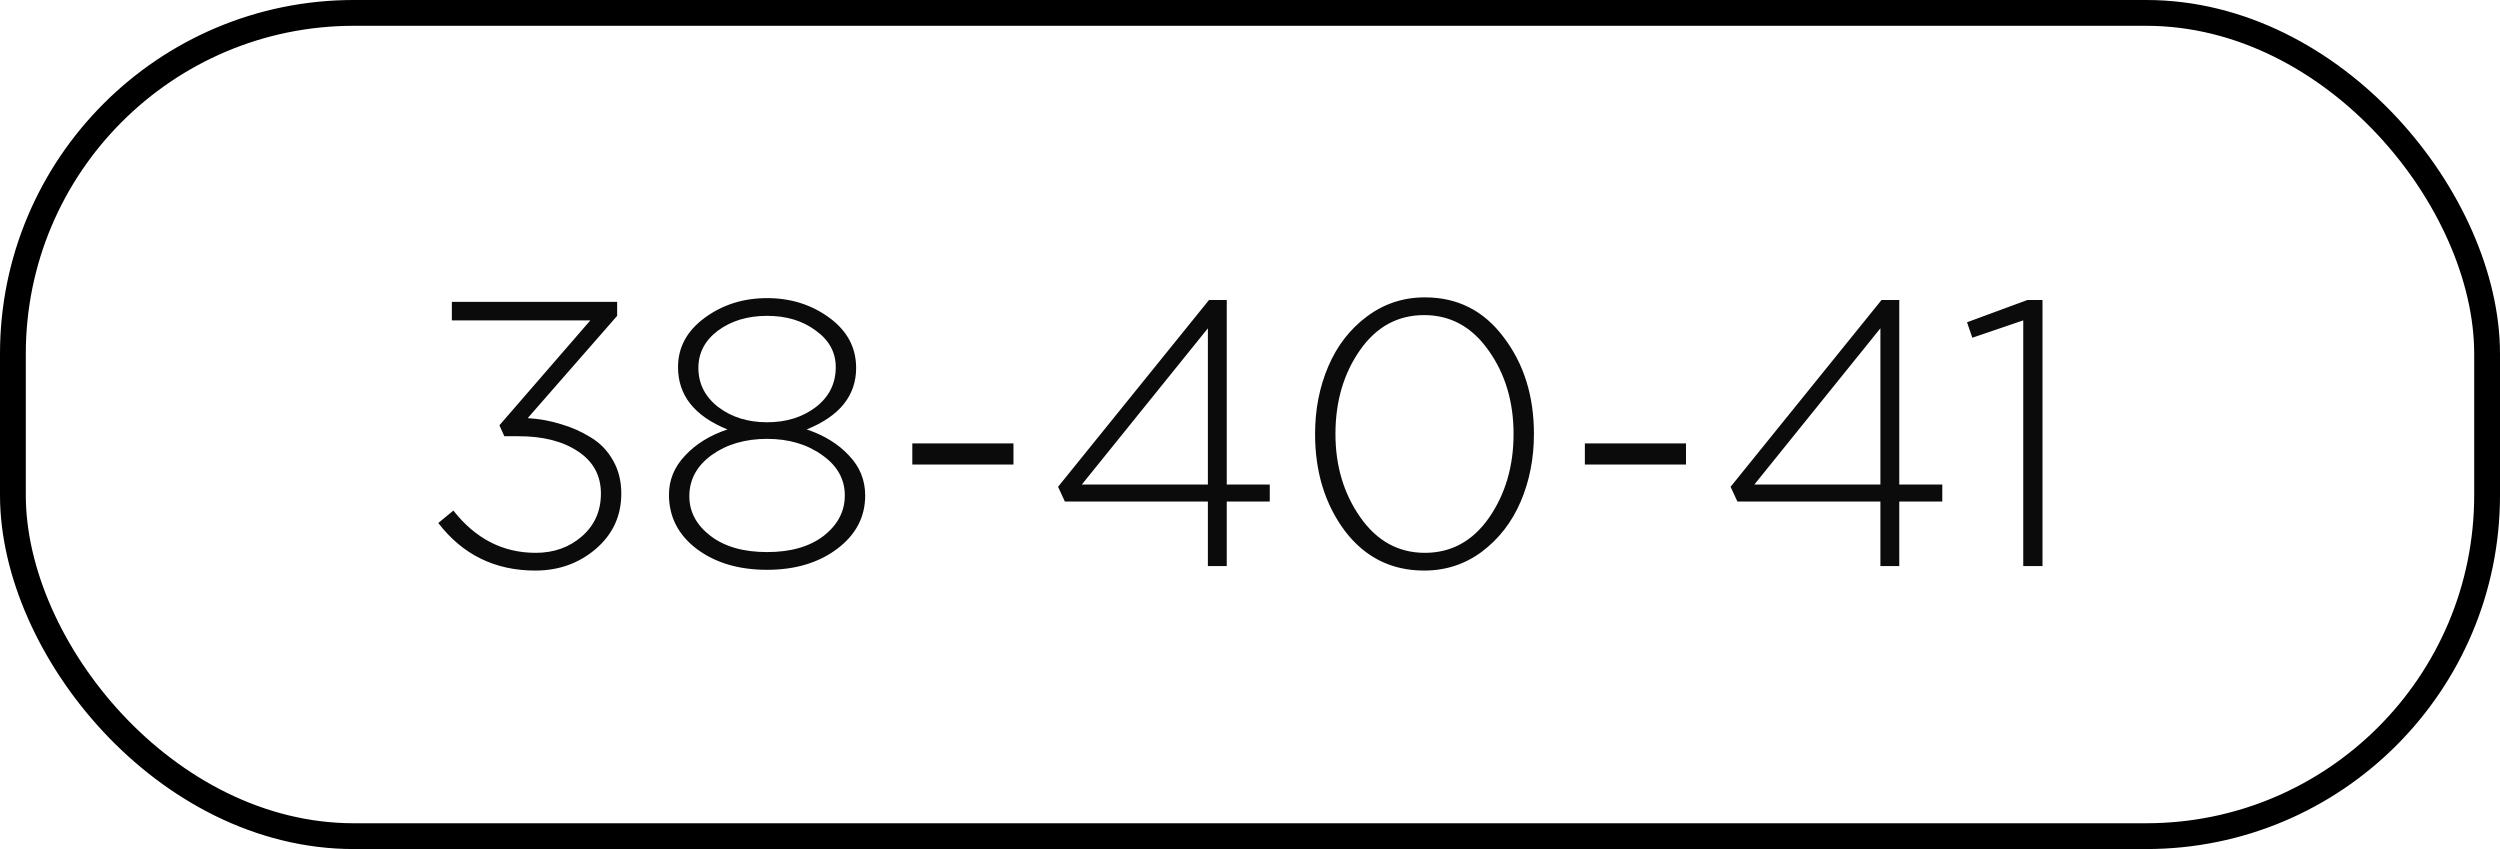
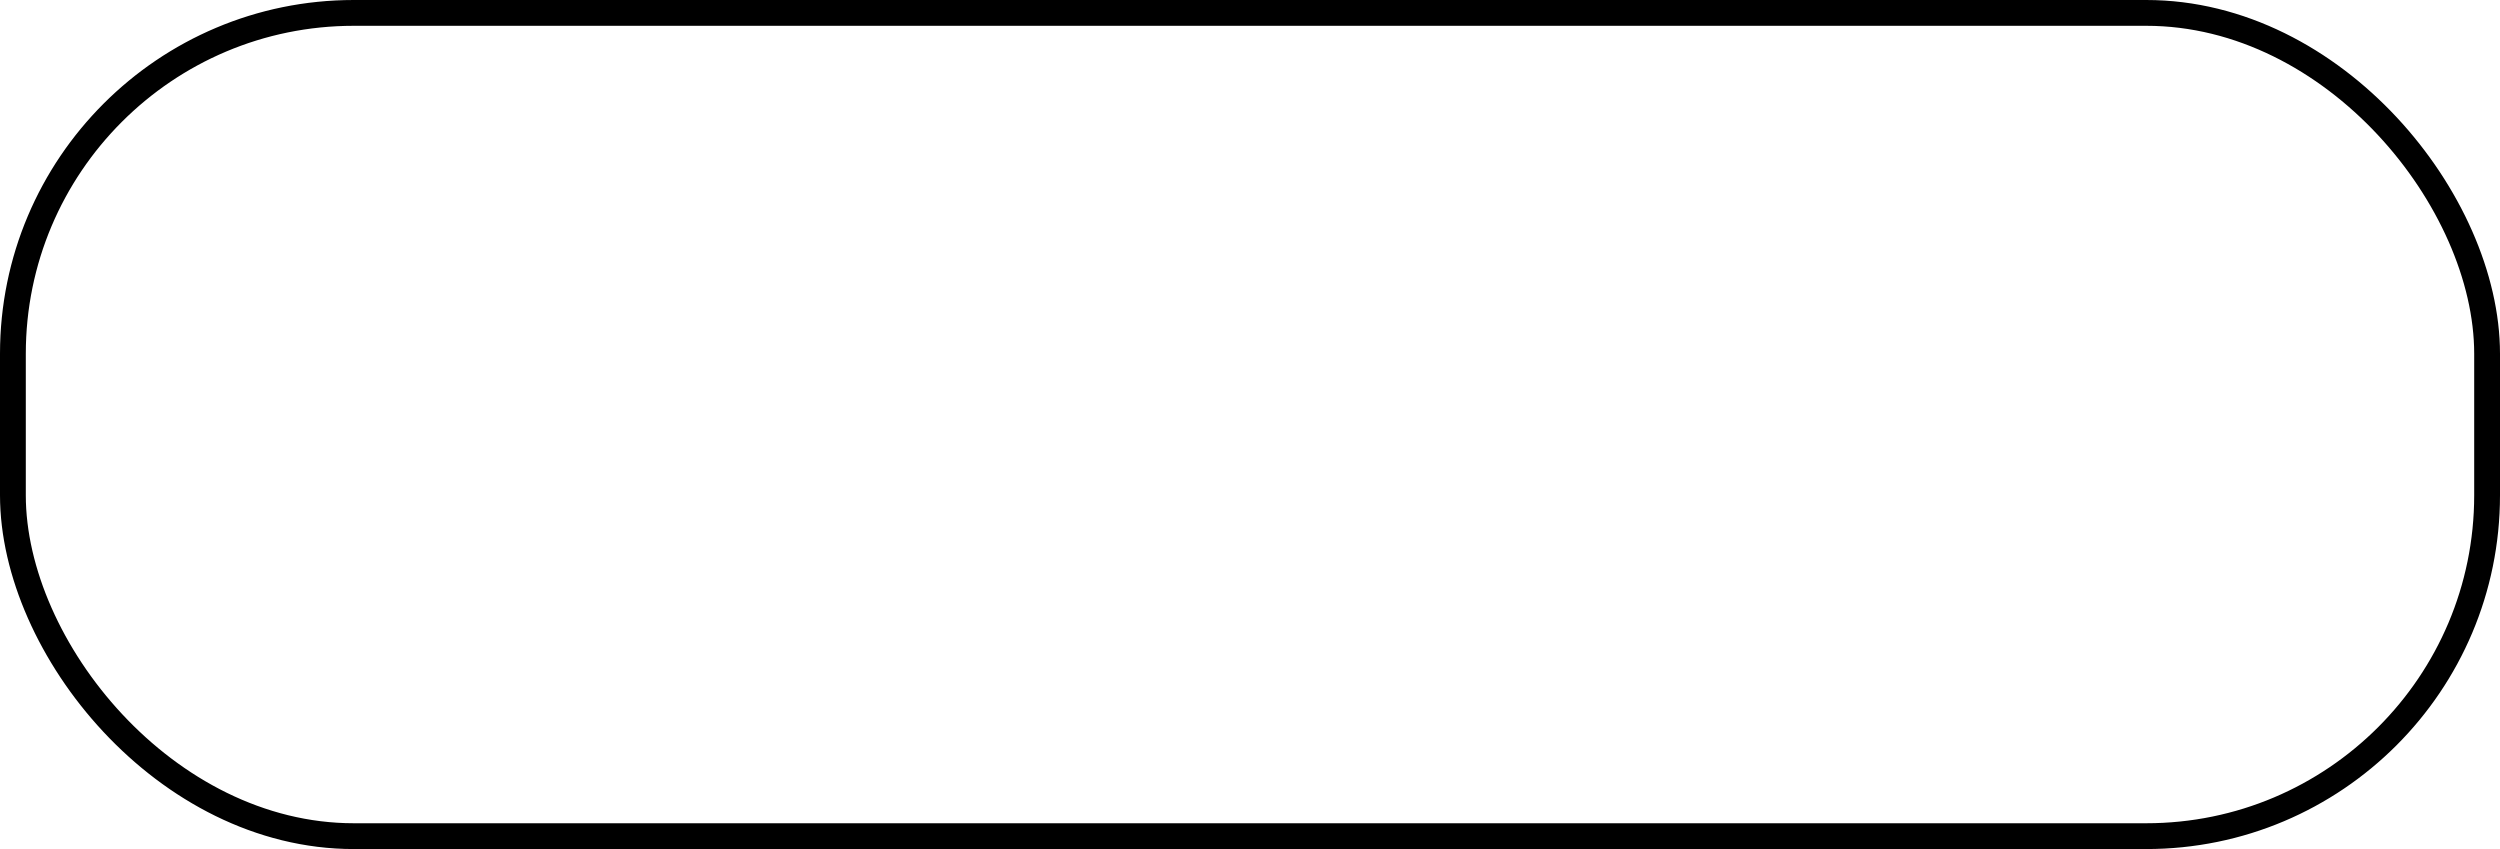
<svg xmlns="http://www.w3.org/2000/svg" width="106" height="36" viewBox="0 0 106 36" fill="none">
  <rect x="0.547" y="0.547" width="104.906" height="34.906" rx="14.453" stroke="black" stroke-width="1.094" />
-   <path d="M22.695 24.192C20.988 24.192 19.617 23.52 18.583 22.176L19.223 21.648C20.161 22.843 21.324 23.44 22.711 23.44C23.489 23.44 24.145 23.205 24.679 22.736C25.212 22.267 25.479 21.664 25.479 20.928C25.479 20.16 25.153 19.563 24.503 19.136C23.863 18.709 23.025 18.496 21.991 18.496H21.383L21.175 18.032L25.031 13.584H19.159V12.8H26.167V13.392L22.375 17.728C22.876 17.76 23.345 17.845 23.783 17.984C24.231 18.112 24.652 18.299 25.047 18.544C25.441 18.779 25.756 19.104 25.991 19.52C26.225 19.925 26.343 20.395 26.343 20.928C26.343 21.877 25.98 22.661 25.255 23.28C24.54 23.888 23.687 24.192 22.695 24.192ZM32.524 24.16C31.33 24.16 30.338 23.867 29.548 23.28C28.759 22.683 28.364 21.915 28.364 20.976C28.364 20.347 28.594 19.792 29.052 19.312C29.511 18.821 30.108 18.453 30.844 18.208C29.447 17.643 28.748 16.763 28.748 15.568C28.748 14.725 29.127 14.027 29.884 13.472C30.642 12.917 31.522 12.64 32.524 12.64C33.527 12.64 34.407 12.917 35.164 13.472C35.922 14.027 36.3 14.736 36.3 15.6C36.3 16.773 35.602 17.643 34.204 18.208C34.94 18.453 35.538 18.821 35.996 19.312C36.455 19.792 36.684 20.357 36.684 21.008C36.684 21.925 36.284 22.683 35.484 23.28C34.695 23.867 33.708 24.16 32.524 24.16ZM30.124 22.72C30.722 23.179 31.522 23.408 32.524 23.408C33.527 23.408 34.327 23.179 34.924 22.72C35.522 22.251 35.82 21.68 35.82 21.008C35.82 20.315 35.5 19.744 34.86 19.296C34.22 18.837 33.442 18.608 32.524 18.608C31.596 18.608 30.812 18.837 30.172 19.296C29.543 19.755 29.228 20.336 29.228 21.04C29.228 21.701 29.527 22.261 30.124 22.72ZM30.46 17.264C31.026 17.691 31.714 17.904 32.524 17.904C33.335 17.904 34.023 17.691 34.588 17.264C35.154 16.827 35.436 16.261 35.436 15.568C35.436 14.939 35.154 14.421 34.588 14.016C34.034 13.6 33.346 13.392 32.524 13.392C31.703 13.392 31.01 13.6 30.444 14.016C29.89 14.432 29.612 14.96 29.612 15.6C29.612 16.272 29.895 16.827 30.46 17.264ZM38.682 19.696V18.8H42.971V19.696H38.682ZM51.214 24V21.264H45.15L44.862 20.64L51.262 12.72H52.014V20.544H53.838V21.264H52.014V24H51.214ZM45.87 20.544H51.214V13.92L45.87 20.544ZM60.383 24.192C58.996 24.192 57.876 23.632 57.023 22.512C56.18 21.381 55.759 20.011 55.759 18.4C55.759 17.365 55.945 16.411 56.319 15.536C56.692 14.661 57.236 13.957 57.951 13.424C58.676 12.88 59.497 12.608 60.415 12.608C61.801 12.608 62.916 13.173 63.759 14.304C64.612 15.424 65.039 16.789 65.039 18.4C65.039 19.435 64.852 20.389 64.479 21.264C64.105 22.139 63.556 22.848 62.831 23.392C62.116 23.925 61.3 24.192 60.383 24.192ZM57.679 21.936C58.383 22.939 59.295 23.44 60.415 23.44C61.535 23.44 62.441 22.944 63.135 21.952C63.828 20.949 64.175 19.765 64.175 18.4C64.175 17.035 63.823 15.856 63.119 14.864C62.415 13.861 61.503 13.36 60.383 13.36C59.263 13.36 58.356 13.856 57.663 14.848C56.969 15.84 56.623 17.024 56.623 18.4C56.623 19.755 56.975 20.933 57.679 21.936ZM67.198 19.696V18.8H71.486V19.696H67.198ZM79.729 24V21.264H73.665L73.377 20.64L79.777 12.72H80.529V20.544H82.353V21.264H80.529V24H79.729ZM74.385 20.544H79.729V13.92L74.385 20.544ZM85.786 24V13.584L83.626 14.32L83.402 13.664L85.962 12.72H86.602V24H85.786Z" fill="#0B0B0B" />
</svg>